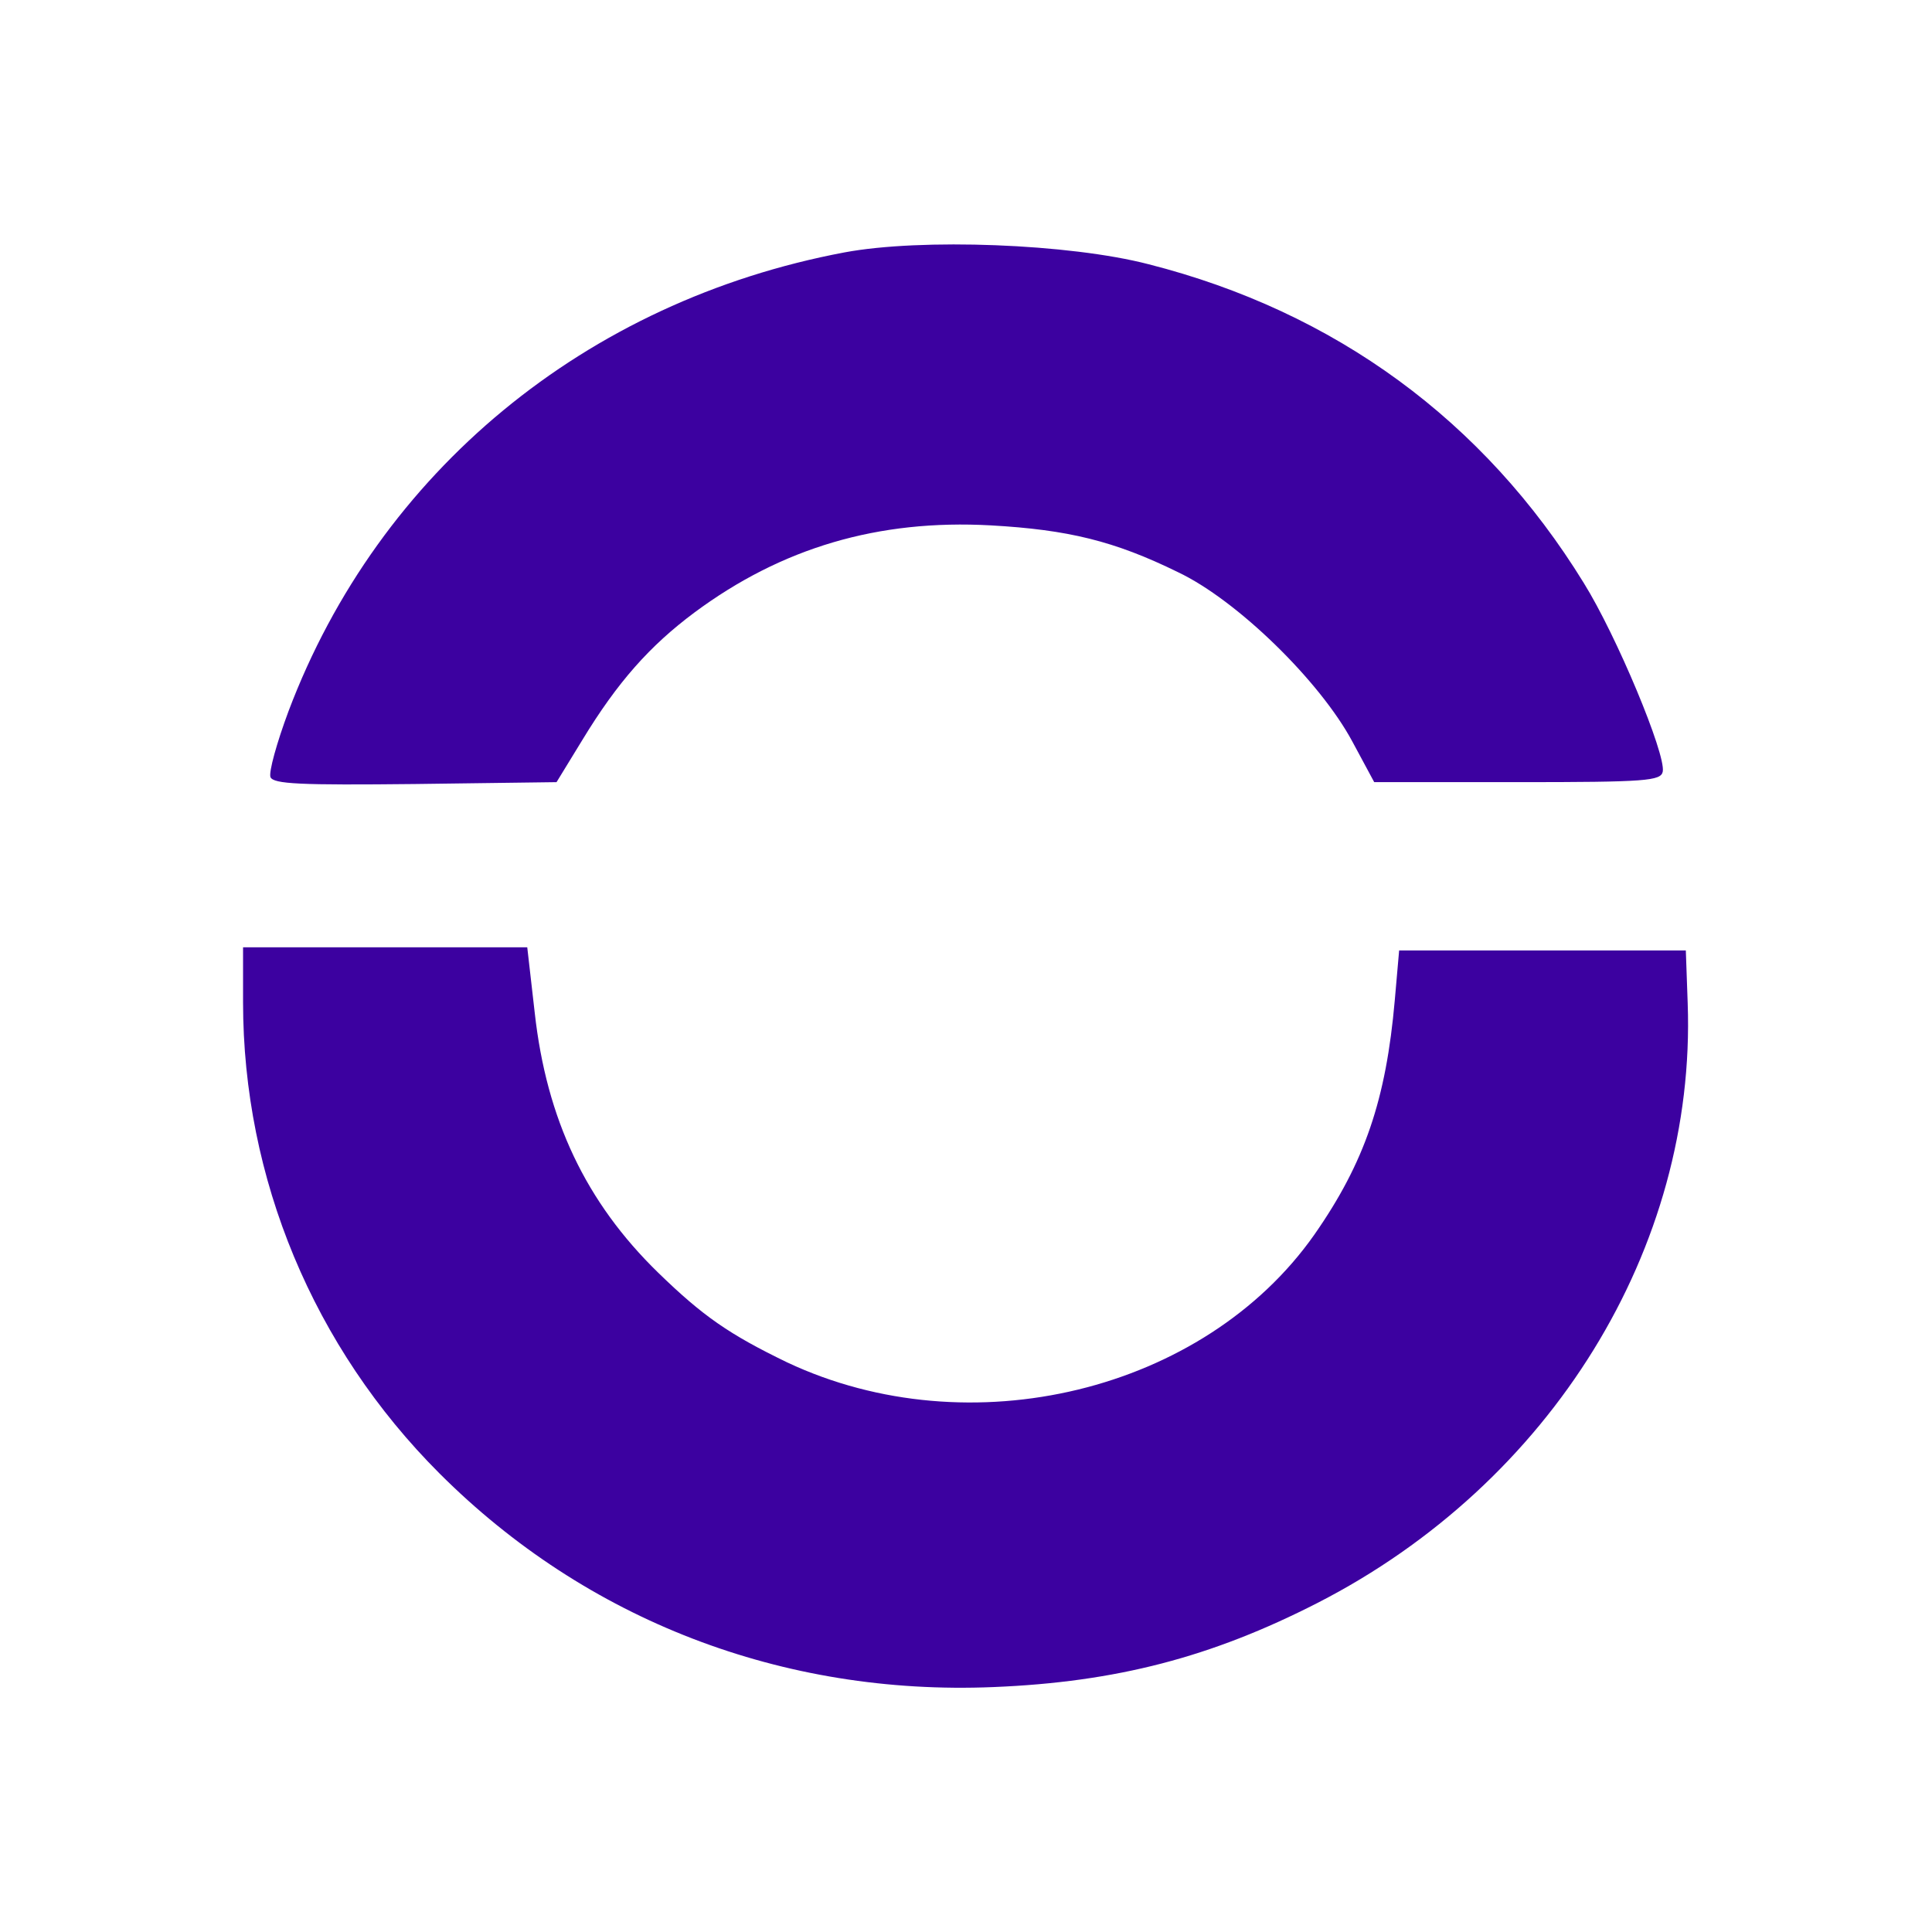
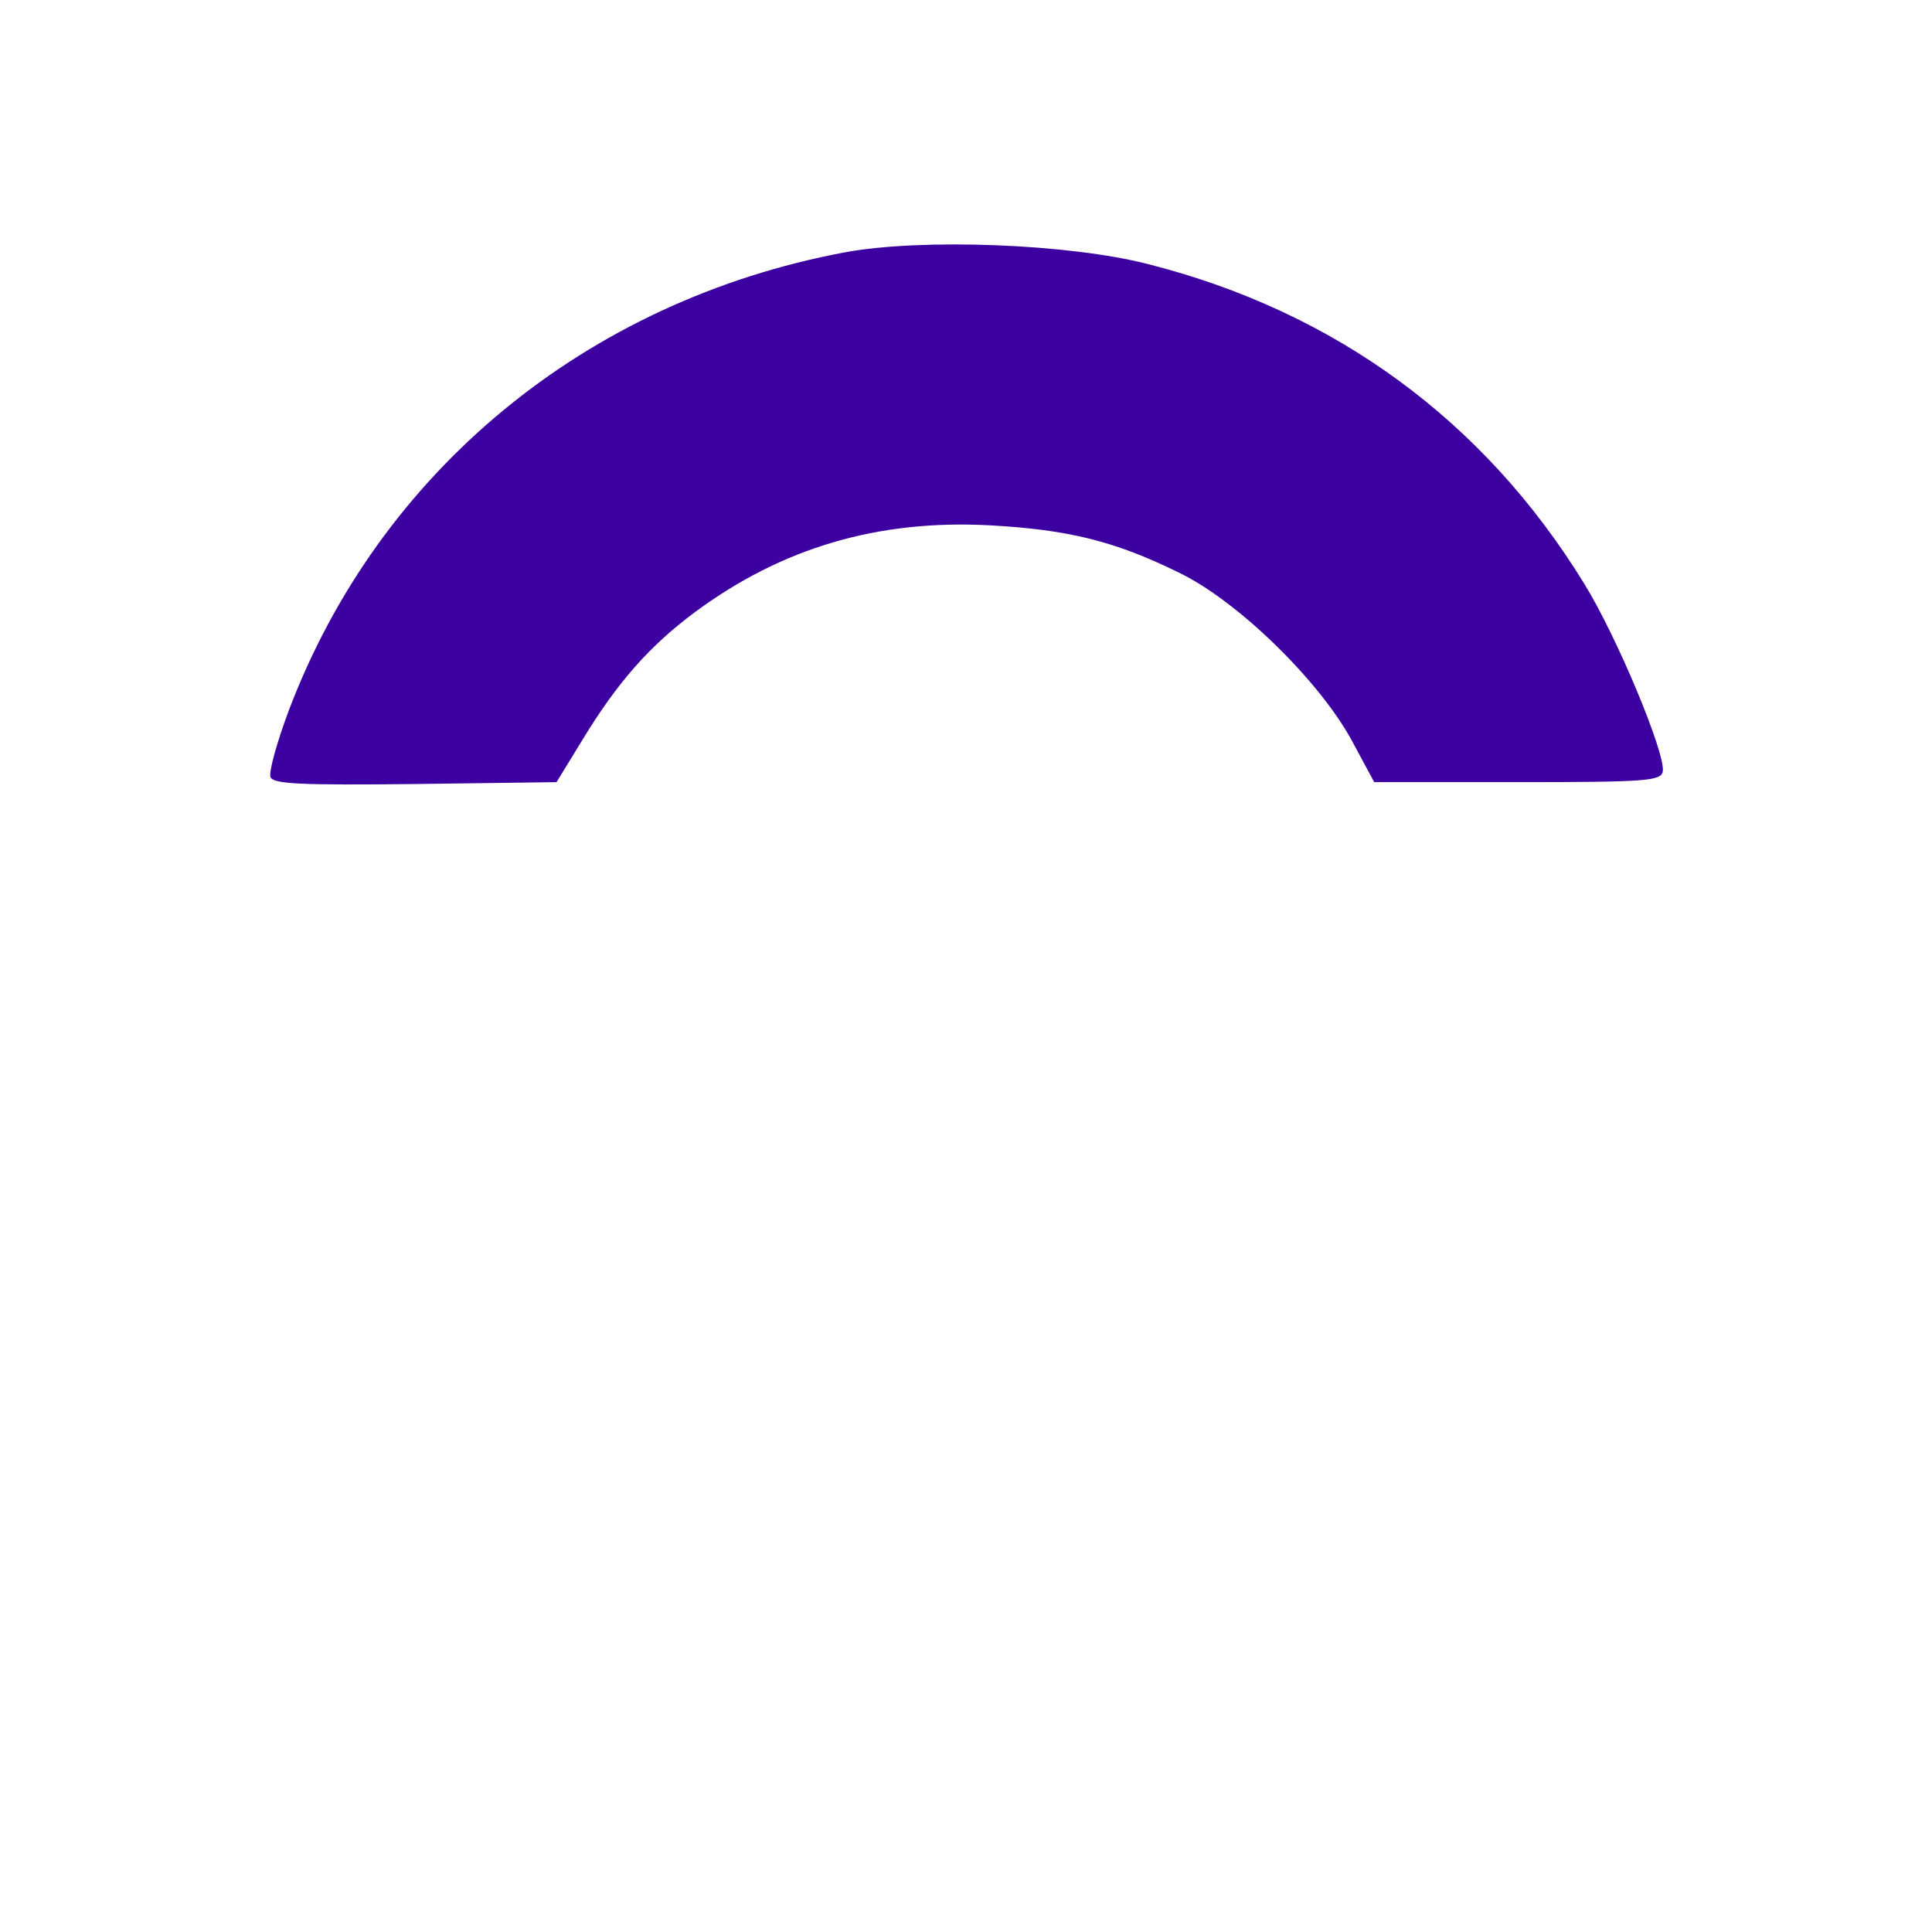
<svg xmlns="http://www.w3.org/2000/svg" version="1.0" width="310pt" height="310pt" viewBox="0 0 310 310" preserveAspectRatio="xMidYMid meet">
  <g transform="translate(0,310) scale(0.1,-0.1)" fill="#3C01A0" stroke="none">
    <path d="M1355 2695 c-415 -78 -747 -352 -892 -736 -19 -51 -32 -98 -29 -106 5 -11 47 -13 232 -11 l227 3 41 67 c57 94 109 152 180 205 140 104 295 150 476 140 124 -7 198 -25 300 -75 95 -45 228 -175 280 -272 l35 -65 230 0 c207 0 230 2 233 17 5 28 -74 218 -127 303 -160 260 -399 435 -698 511 -127 33 -365 42 -488 19z" />
-     <path d="M390 1492 c0 -283 113 -554 315 -756 236 -236 551 -357 889 -343 197 8 350 48 520 135 375 192 608 570 594 962 l-3 85 -230 0 -230 0 -7 -80 c-14 -159 -48 -260 -129 -376 -177 -252 -553 -343 -846 -205 -93 45 -135 74 -207 144 -116 113 -179 246 -198 417 l-12 105 -228 0 -228 0 0 -88z" />
  </g>
</svg>